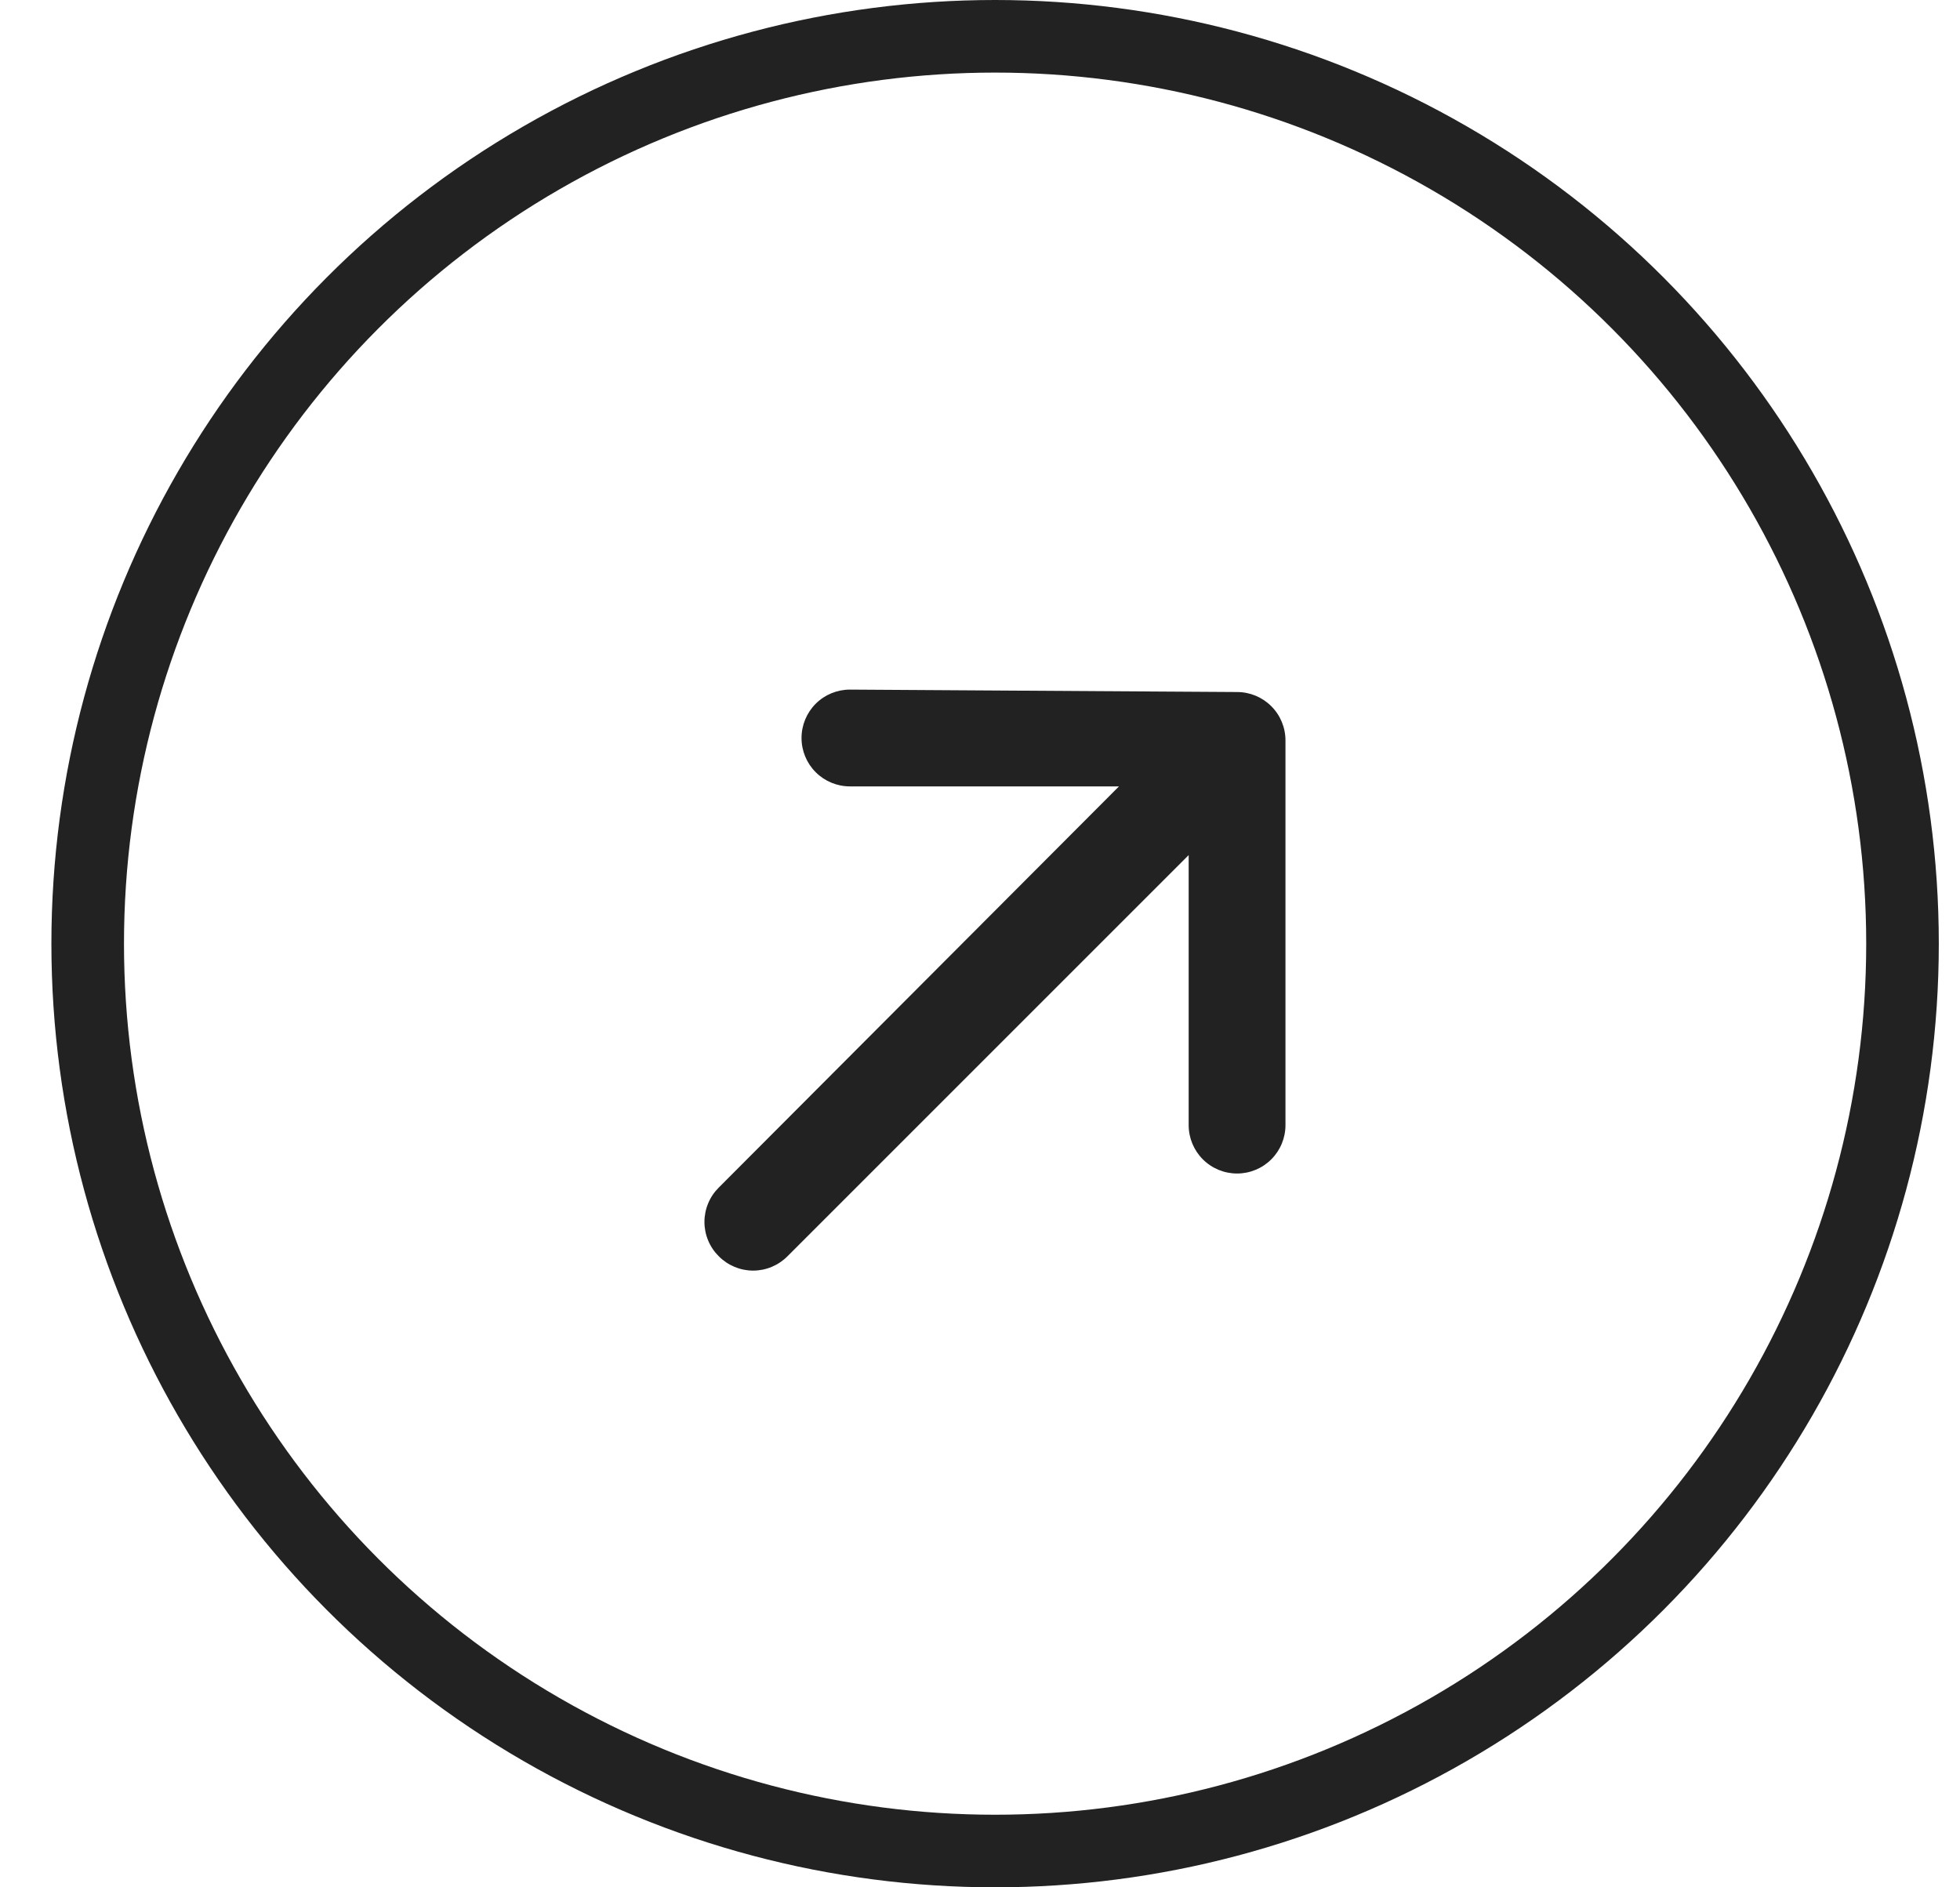
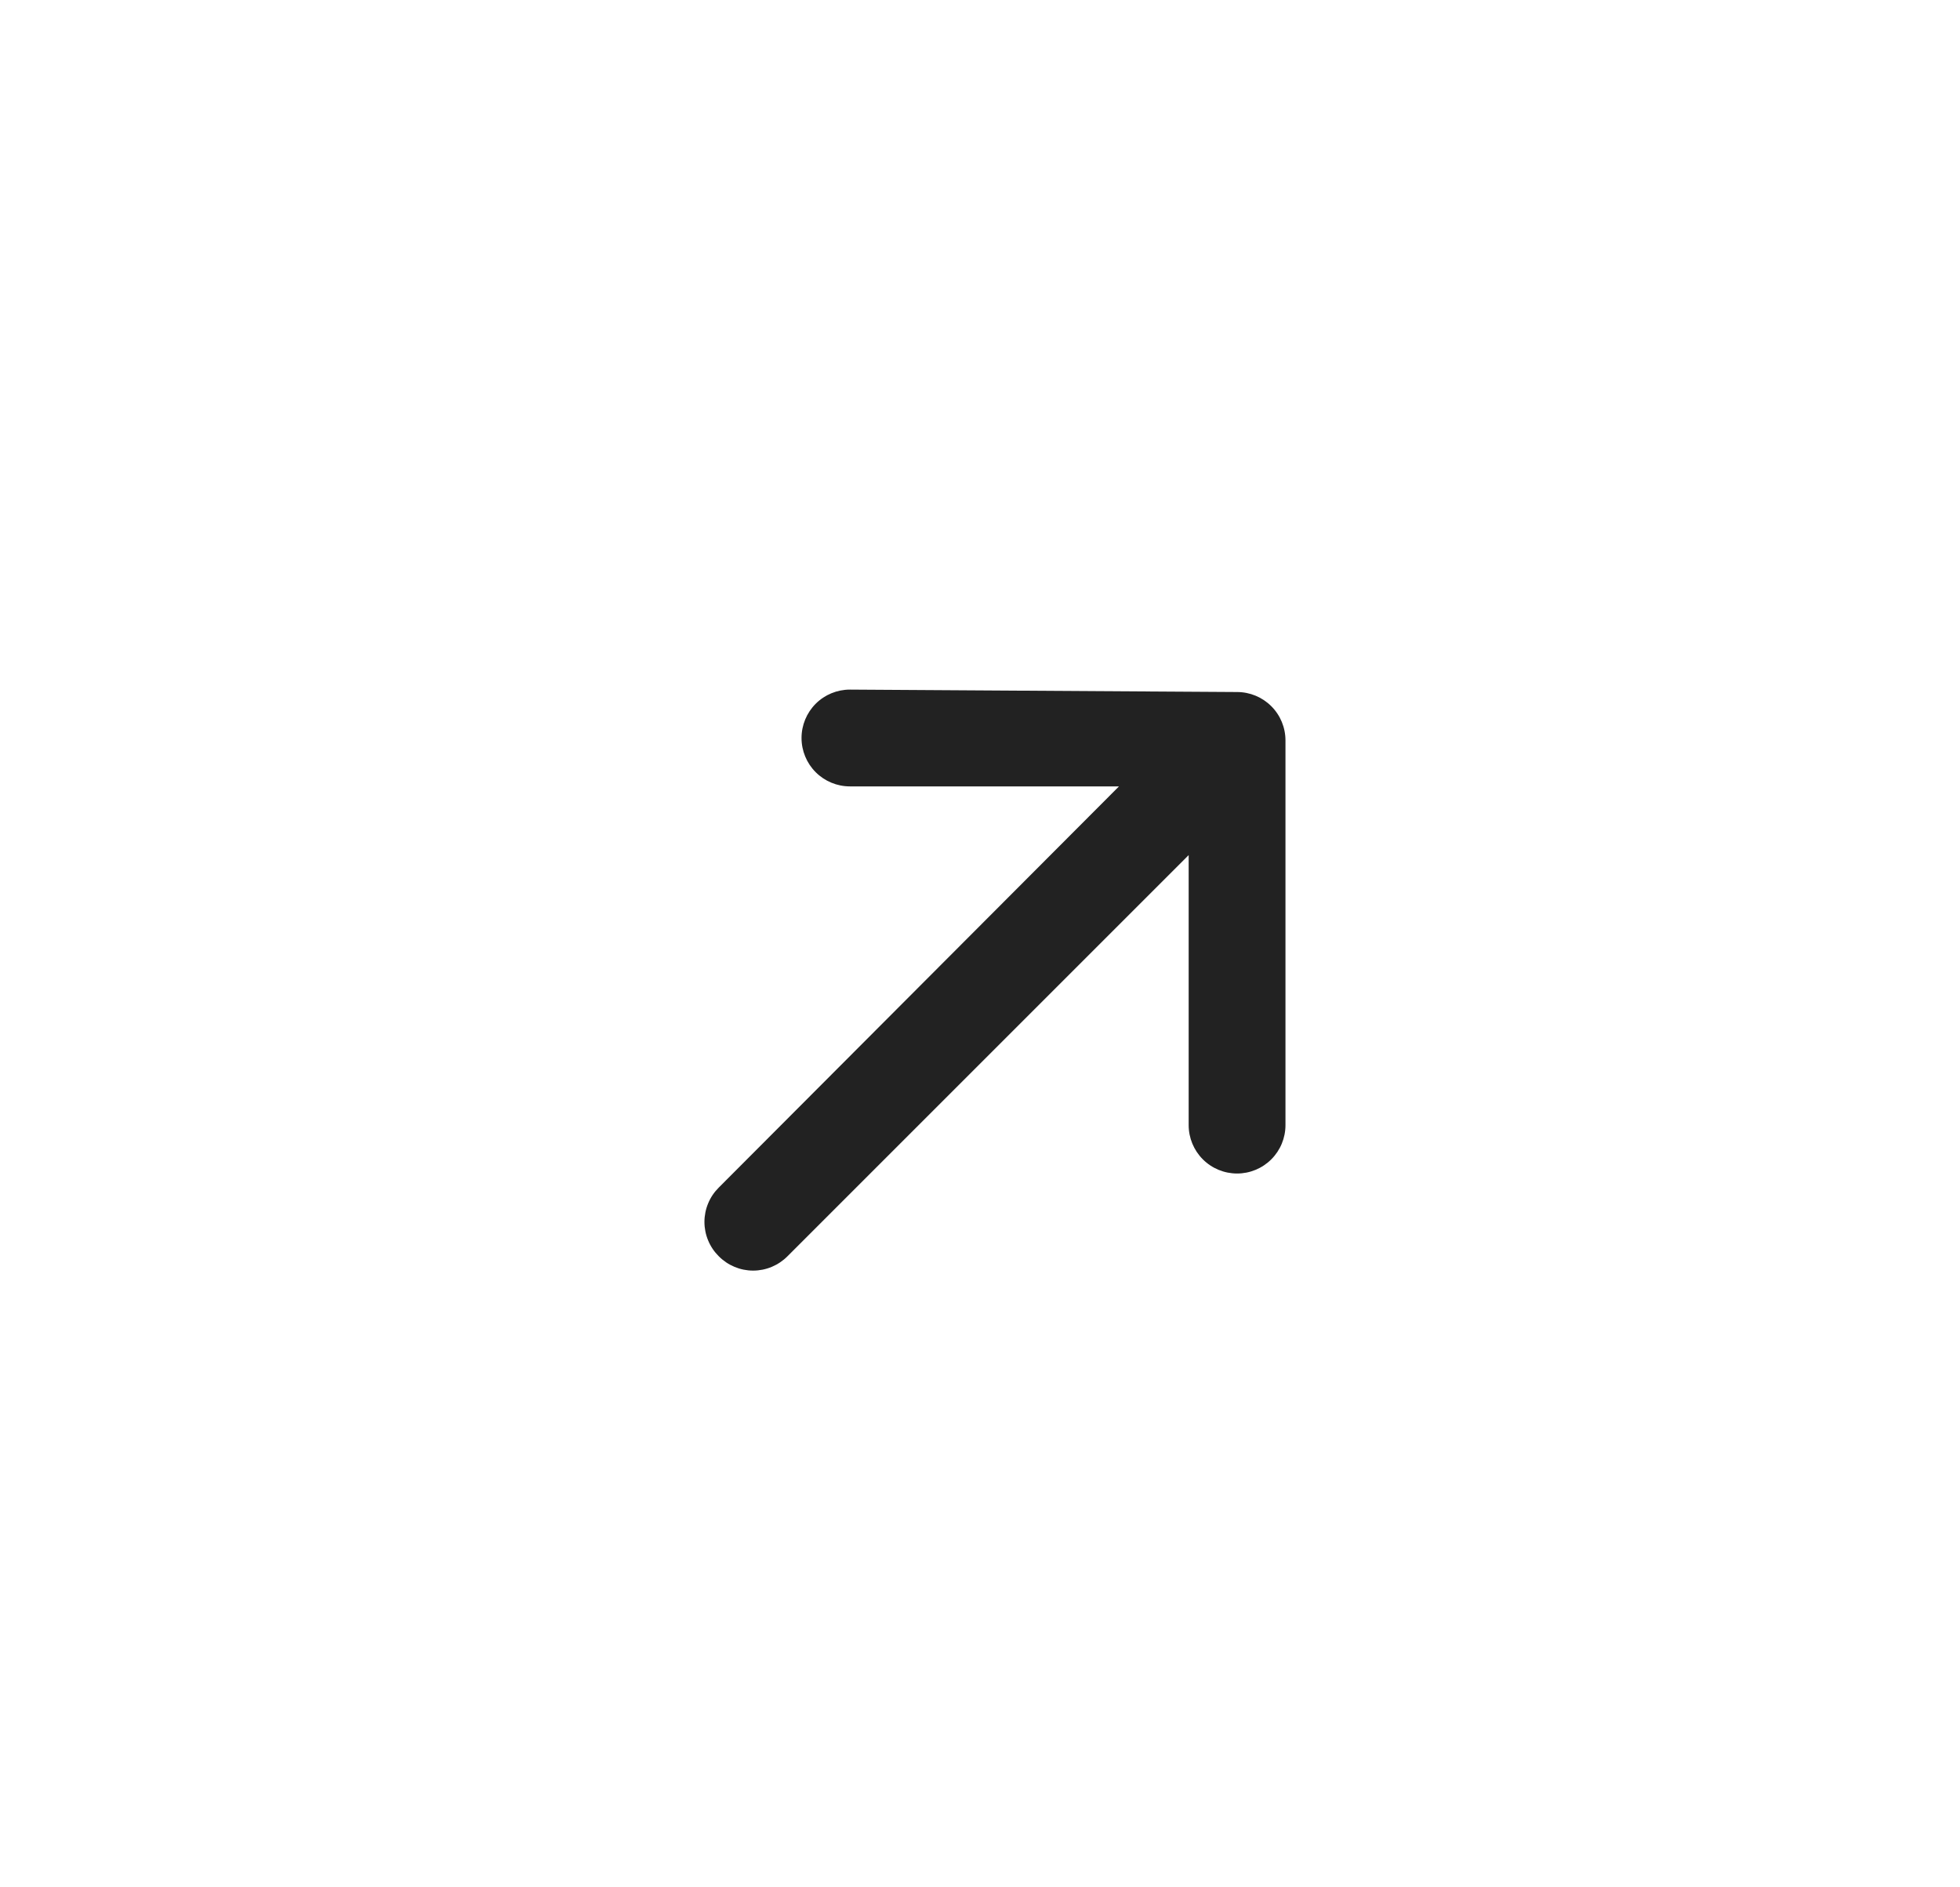
<svg xmlns="http://www.w3.org/2000/svg" width="54" height="52" viewBox="0 0 54 52" fill="none">
-   <circle cx="26" cy="26" r="25" transform="matrix(-1 0 0 1 53.416 0)" stroke="#222222" stroke-width="2" />
  <g clip-path="url(#clip0_385_1037)">
    <path d="M35.416 20.4C35.416 20.046 35.276 19.707 35.025 19.457C34.775 19.207 34.436 19.067 34.083 19.067L23.416 19C23.062 19 22.723 19.14 22.473 19.39C22.223 19.641 22.083 19.98 22.083 20.333C22.083 20.687 22.223 21.026 22.473 21.276C22.723 21.526 23.062 21.667 23.416 21.667H30.829L19.803 32.72C19.678 32.844 19.578 32.991 19.511 33.154C19.443 33.316 19.408 33.491 19.408 33.667C19.408 33.843 19.443 34.017 19.511 34.179C19.578 34.342 19.678 34.489 19.803 34.613C19.927 34.738 20.074 34.837 20.236 34.905C20.399 34.973 20.573 35.008 20.749 35.008C20.925 35.008 21.1 34.973 21.262 34.905C21.424 34.837 21.572 34.738 21.696 34.613L32.749 23.56V31C32.749 31.354 32.89 31.693 33.14 31.943C33.39 32.193 33.729 32.333 34.083 32.333C34.436 32.333 34.775 32.193 35.025 31.943C35.276 31.693 35.416 31.354 35.416 31V20.4Z" fill="#222222" />
  </g>
  <defs>
    <clipPath id="clip0_385_1037">
      <rect width="32" height="32" fill="white" transform="translate(11.416 11)" />
    </clipPath>
  </defs>
</svg>